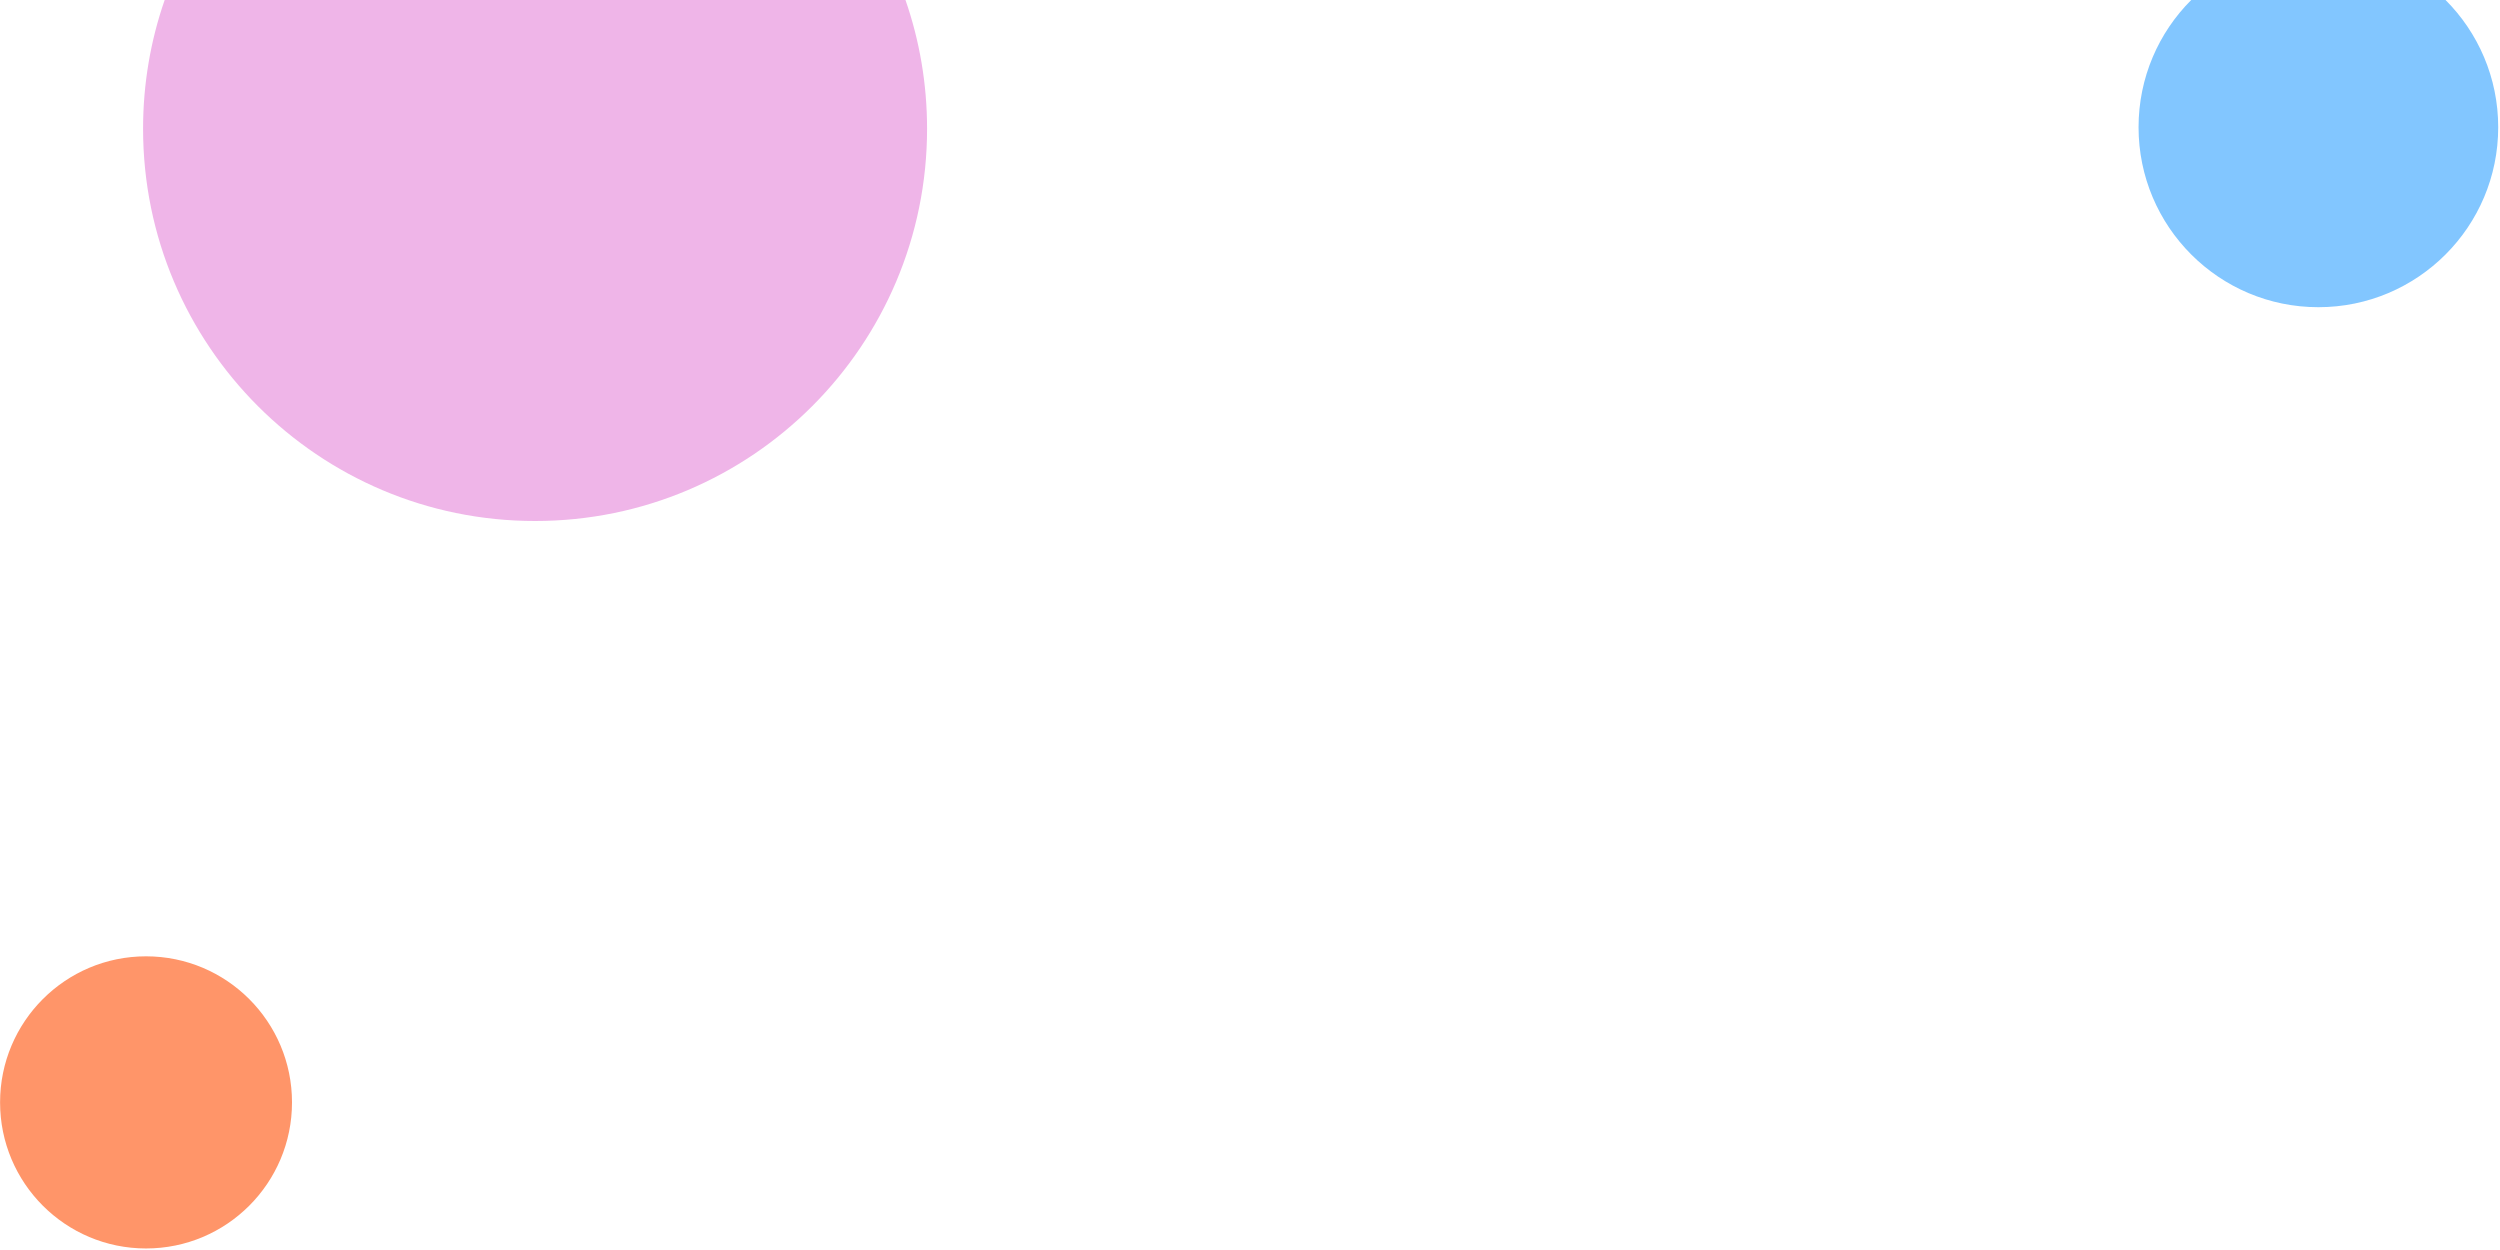
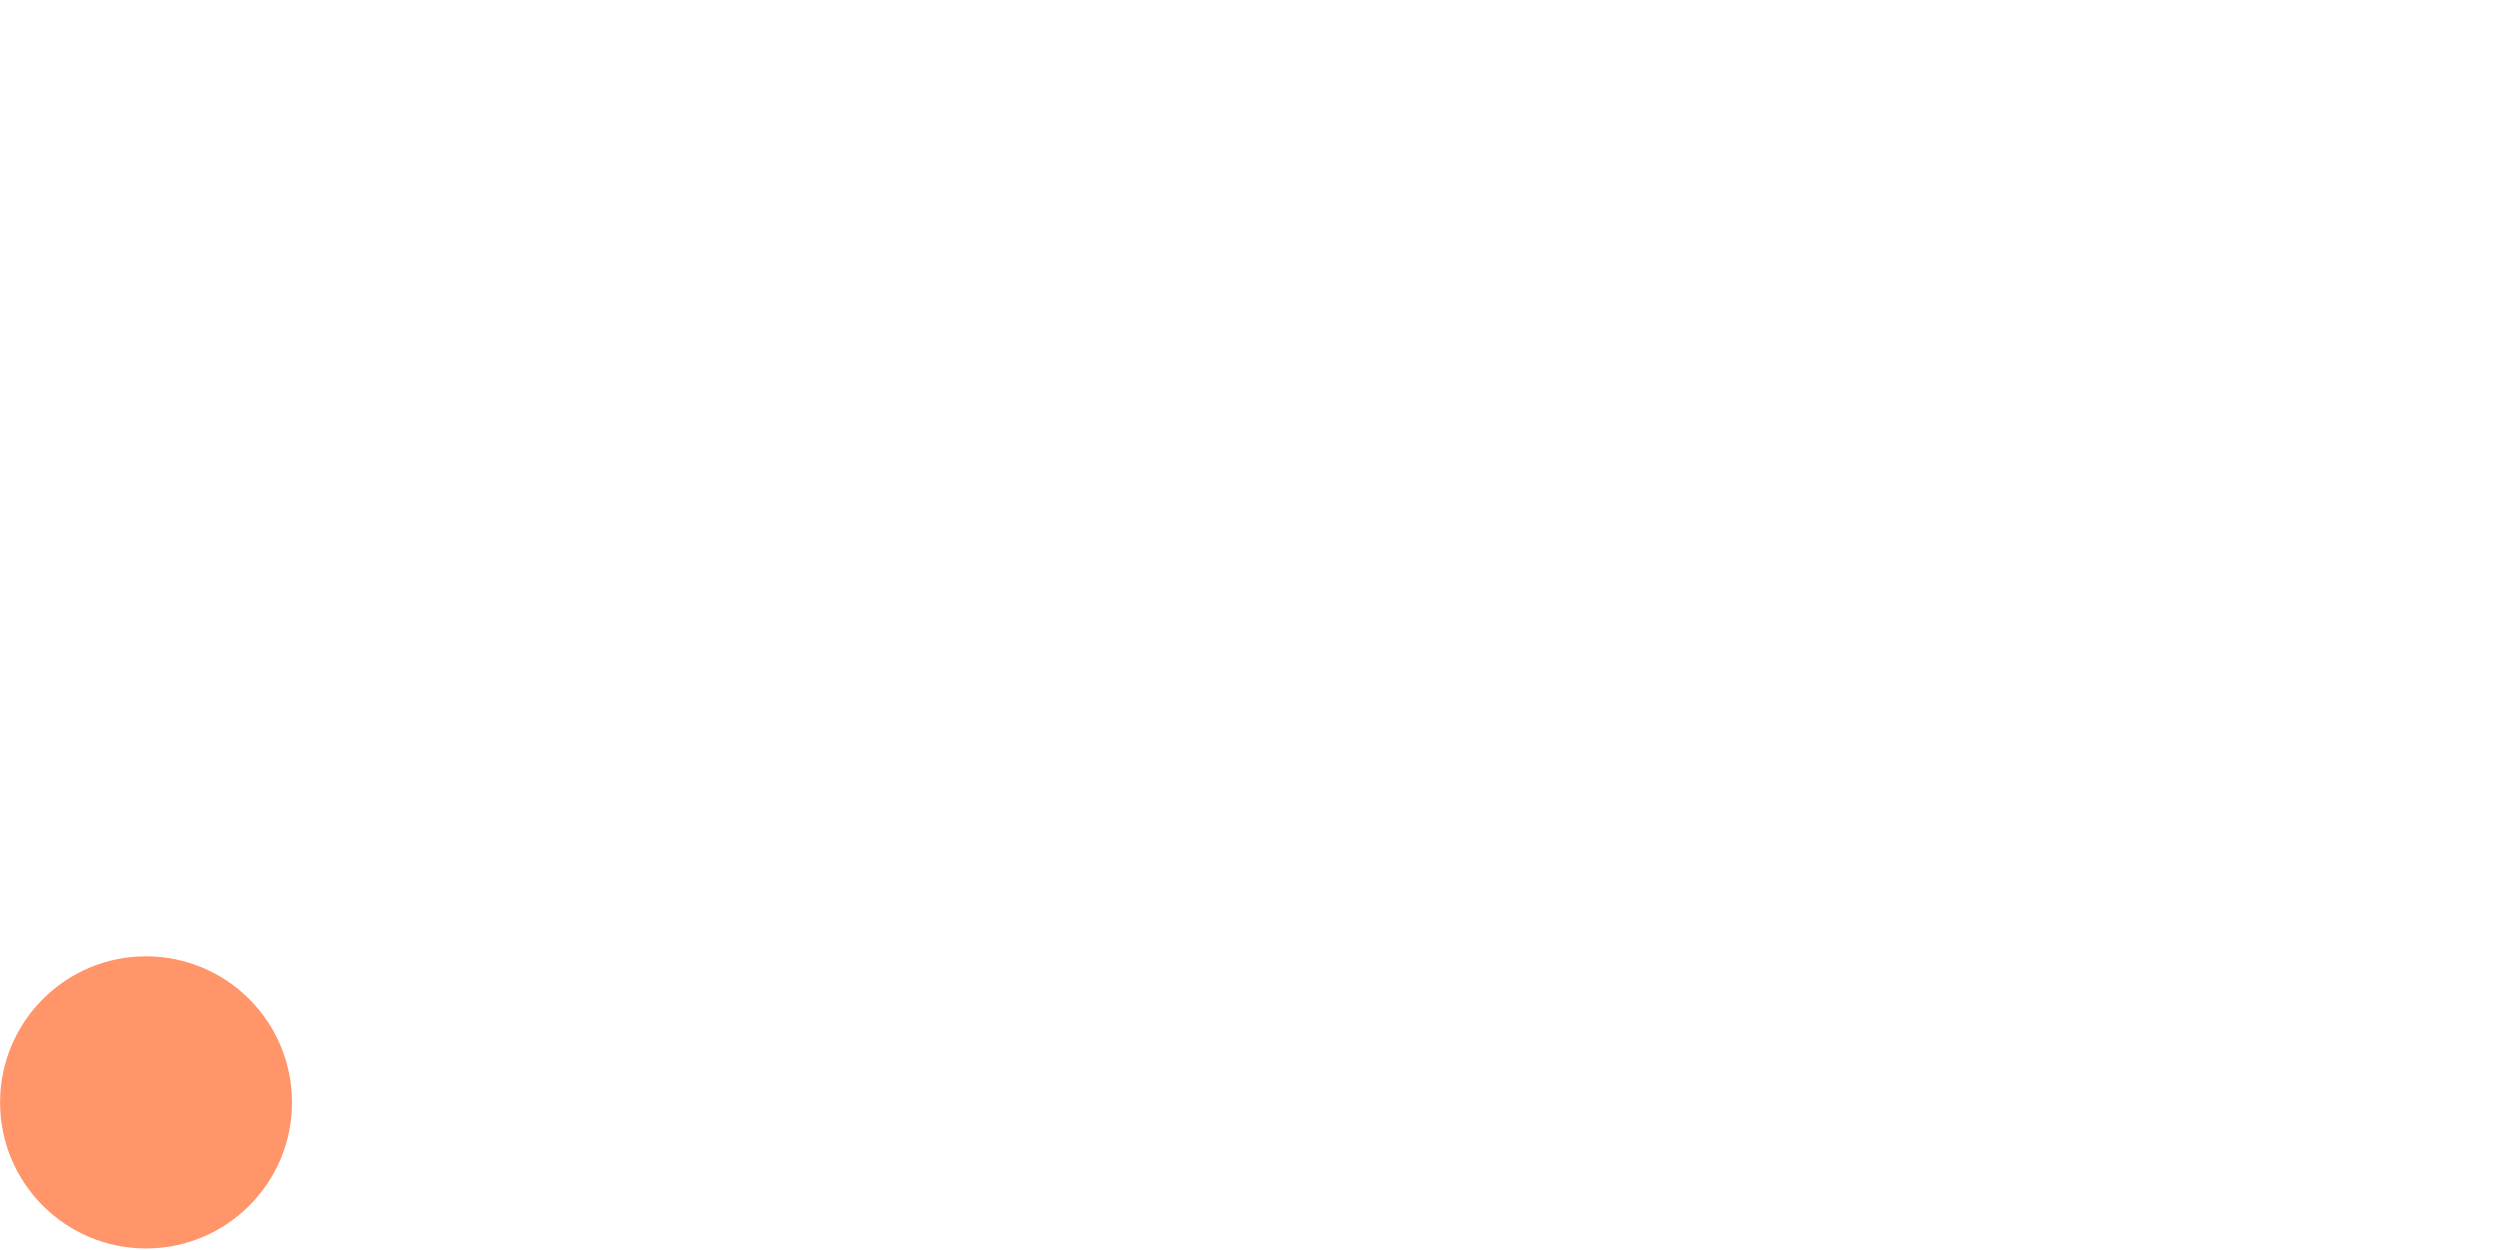
<svg xmlns="http://www.w3.org/2000/svg" width="332px" height="166px" viewBox="0 0 332 166">
  <title>right circles</title>
  <desc>Created with Sketch.</desc>
  <defs />
  <g id="Referrals-landing-page-V2" stroke="none" stroke-width="1" fill="none" fill-rule="evenodd" transform="translate(-1077, -83)">
    <g id="right-circles" transform="translate(1077, 83)">
-       <path d="M21.868,1.67119651e-11 L120.248,1.67119651e-11 C122.106,5.355 123.115,11.107 123.115,17.095 C123.115,45.866 99.808,69.189 71.058,69.189 C42.307,69.189 19,45.866 19,17.095 C19,11.107 20.01,5.355 21.868,0 Z" id="Combined-Shape" fill="#EFB5E8" />
      <ellipse id="Oval-6-Copy-15" fill="#FF9569" cx="19.394" cy="146.398" rx="19.384" ry="19.398" />
-       <path d="M290.994,0 L324.768,0 C329.089,4.325 331.762,10.299 331.762,16.898 C331.762,30.096 321.07,40.796 307.881,40.796 C294.692,40.796 284,30.096 284,16.898 C284,10.299 286.673,4.325 290.994,0 Z" id="Combined-Shape" fill="#82C6FF" />
    </g>
  </g>
</svg>